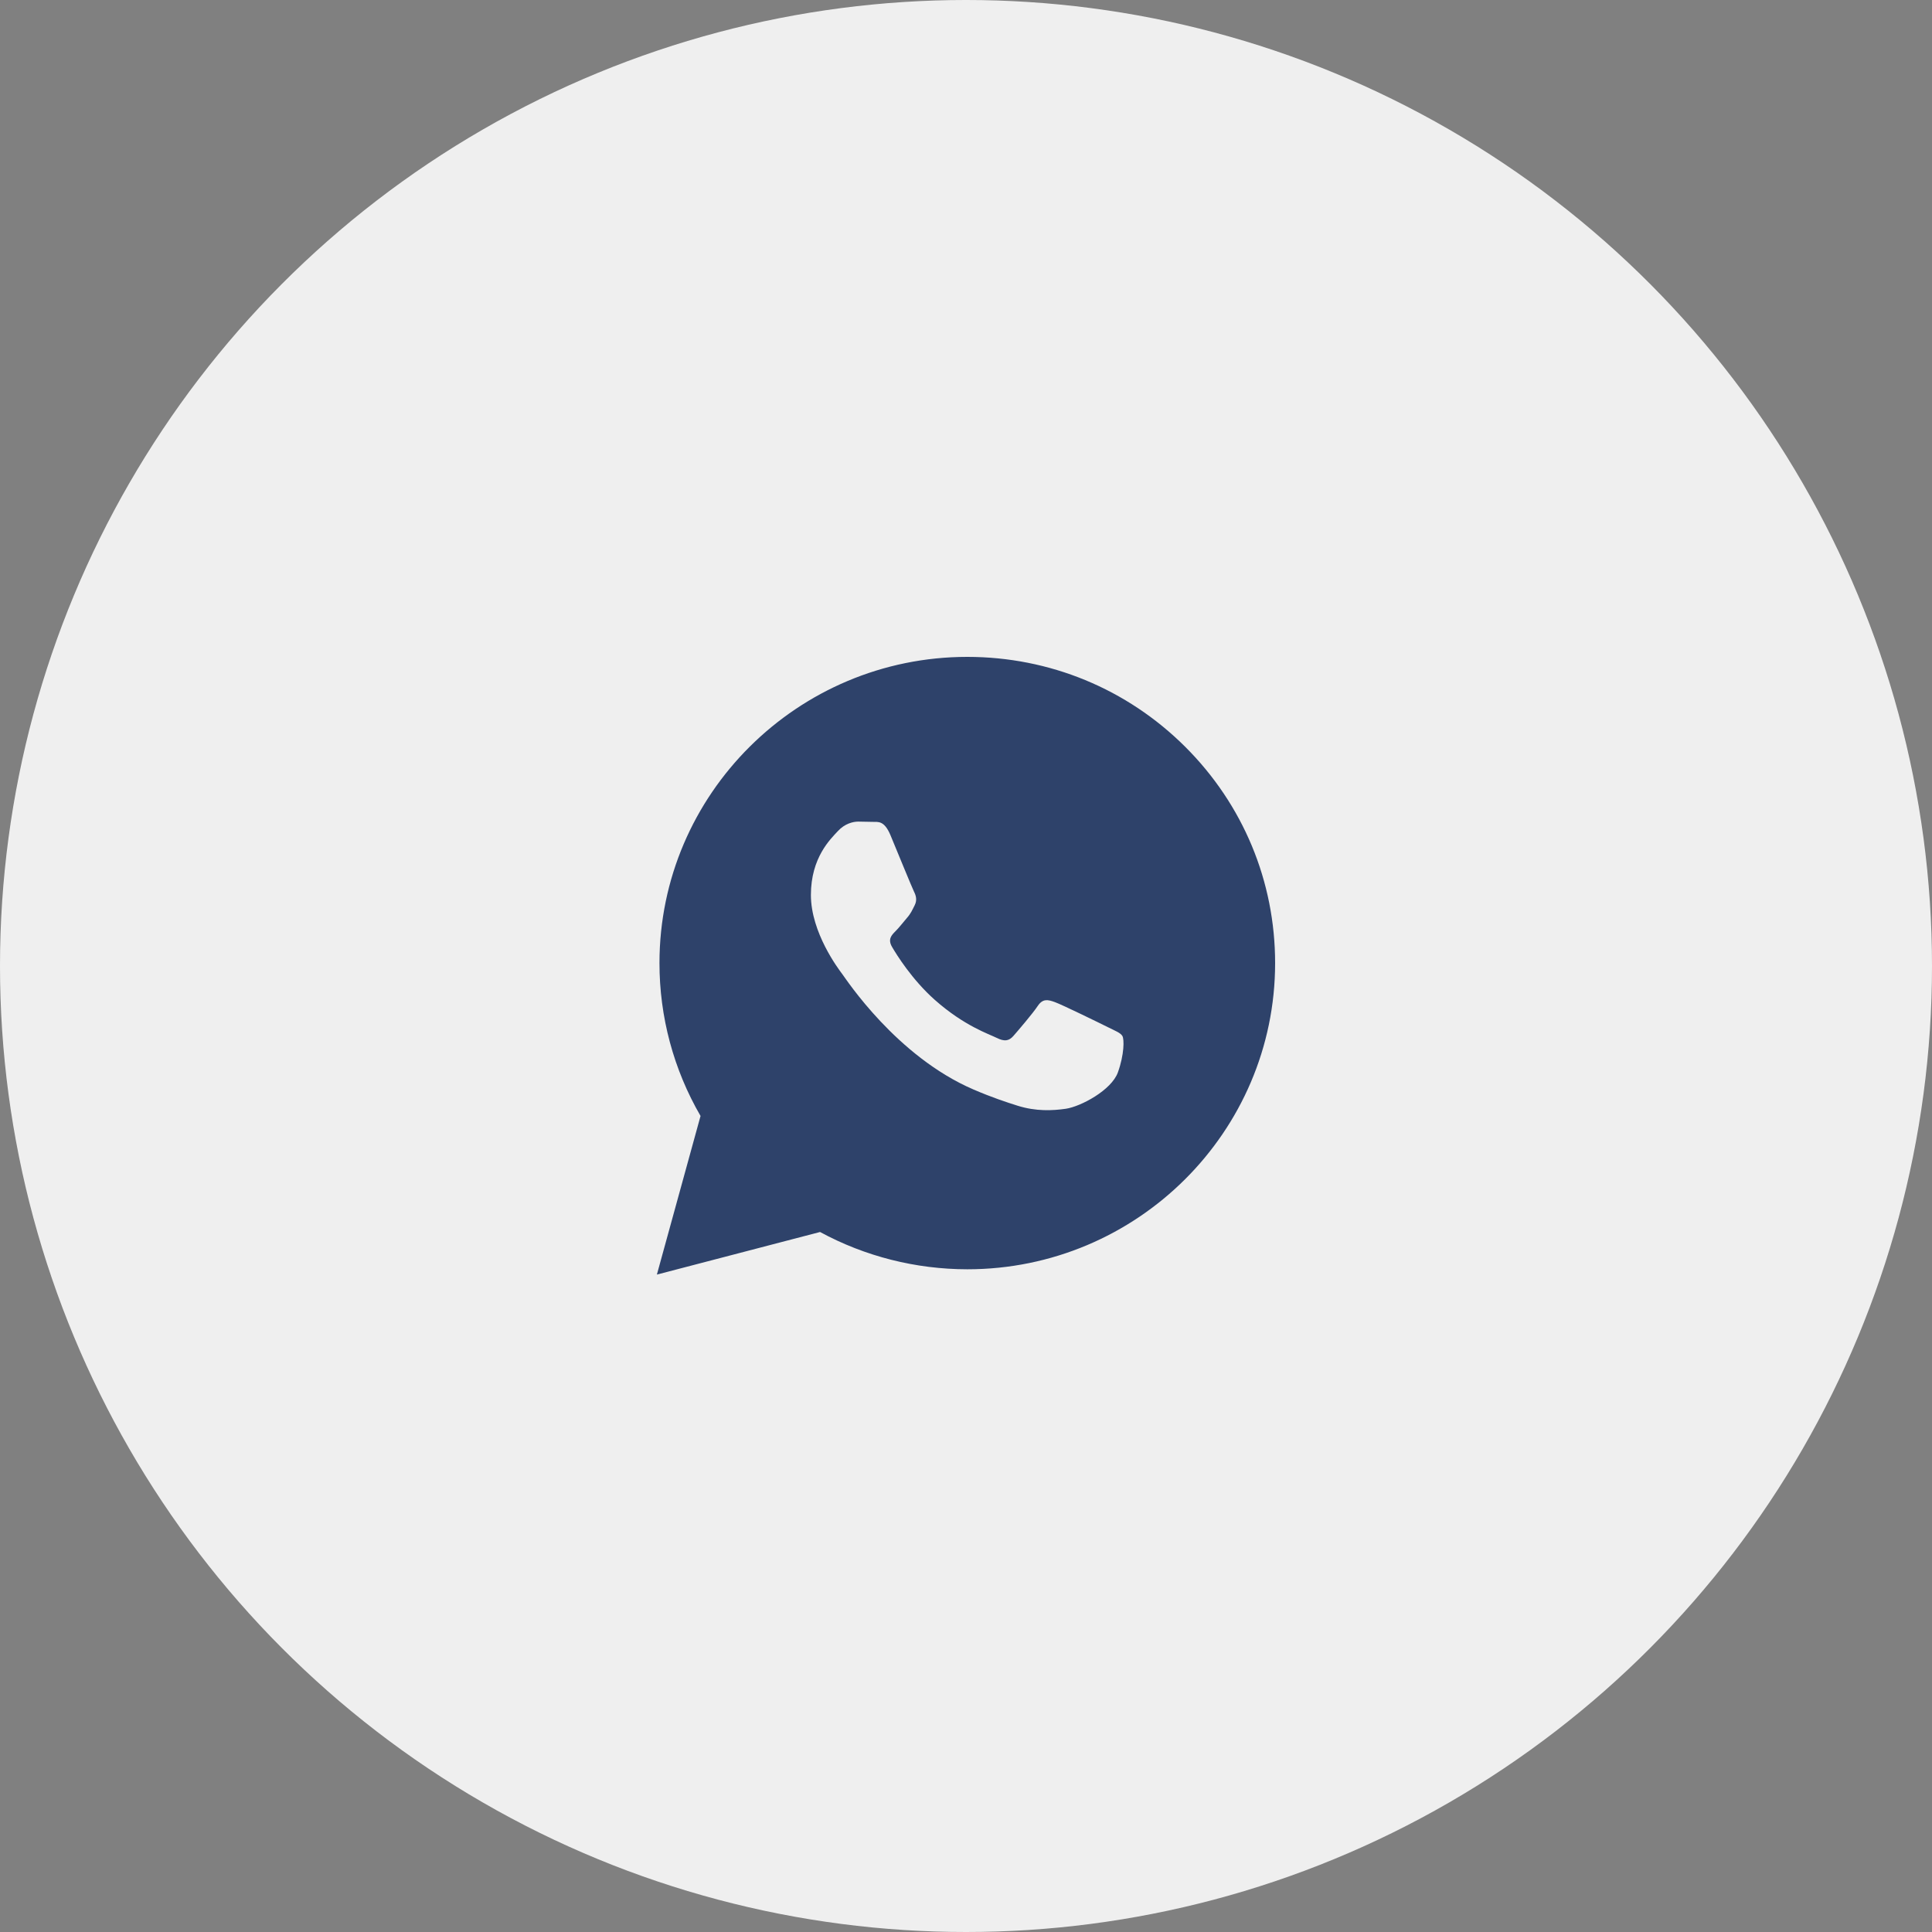
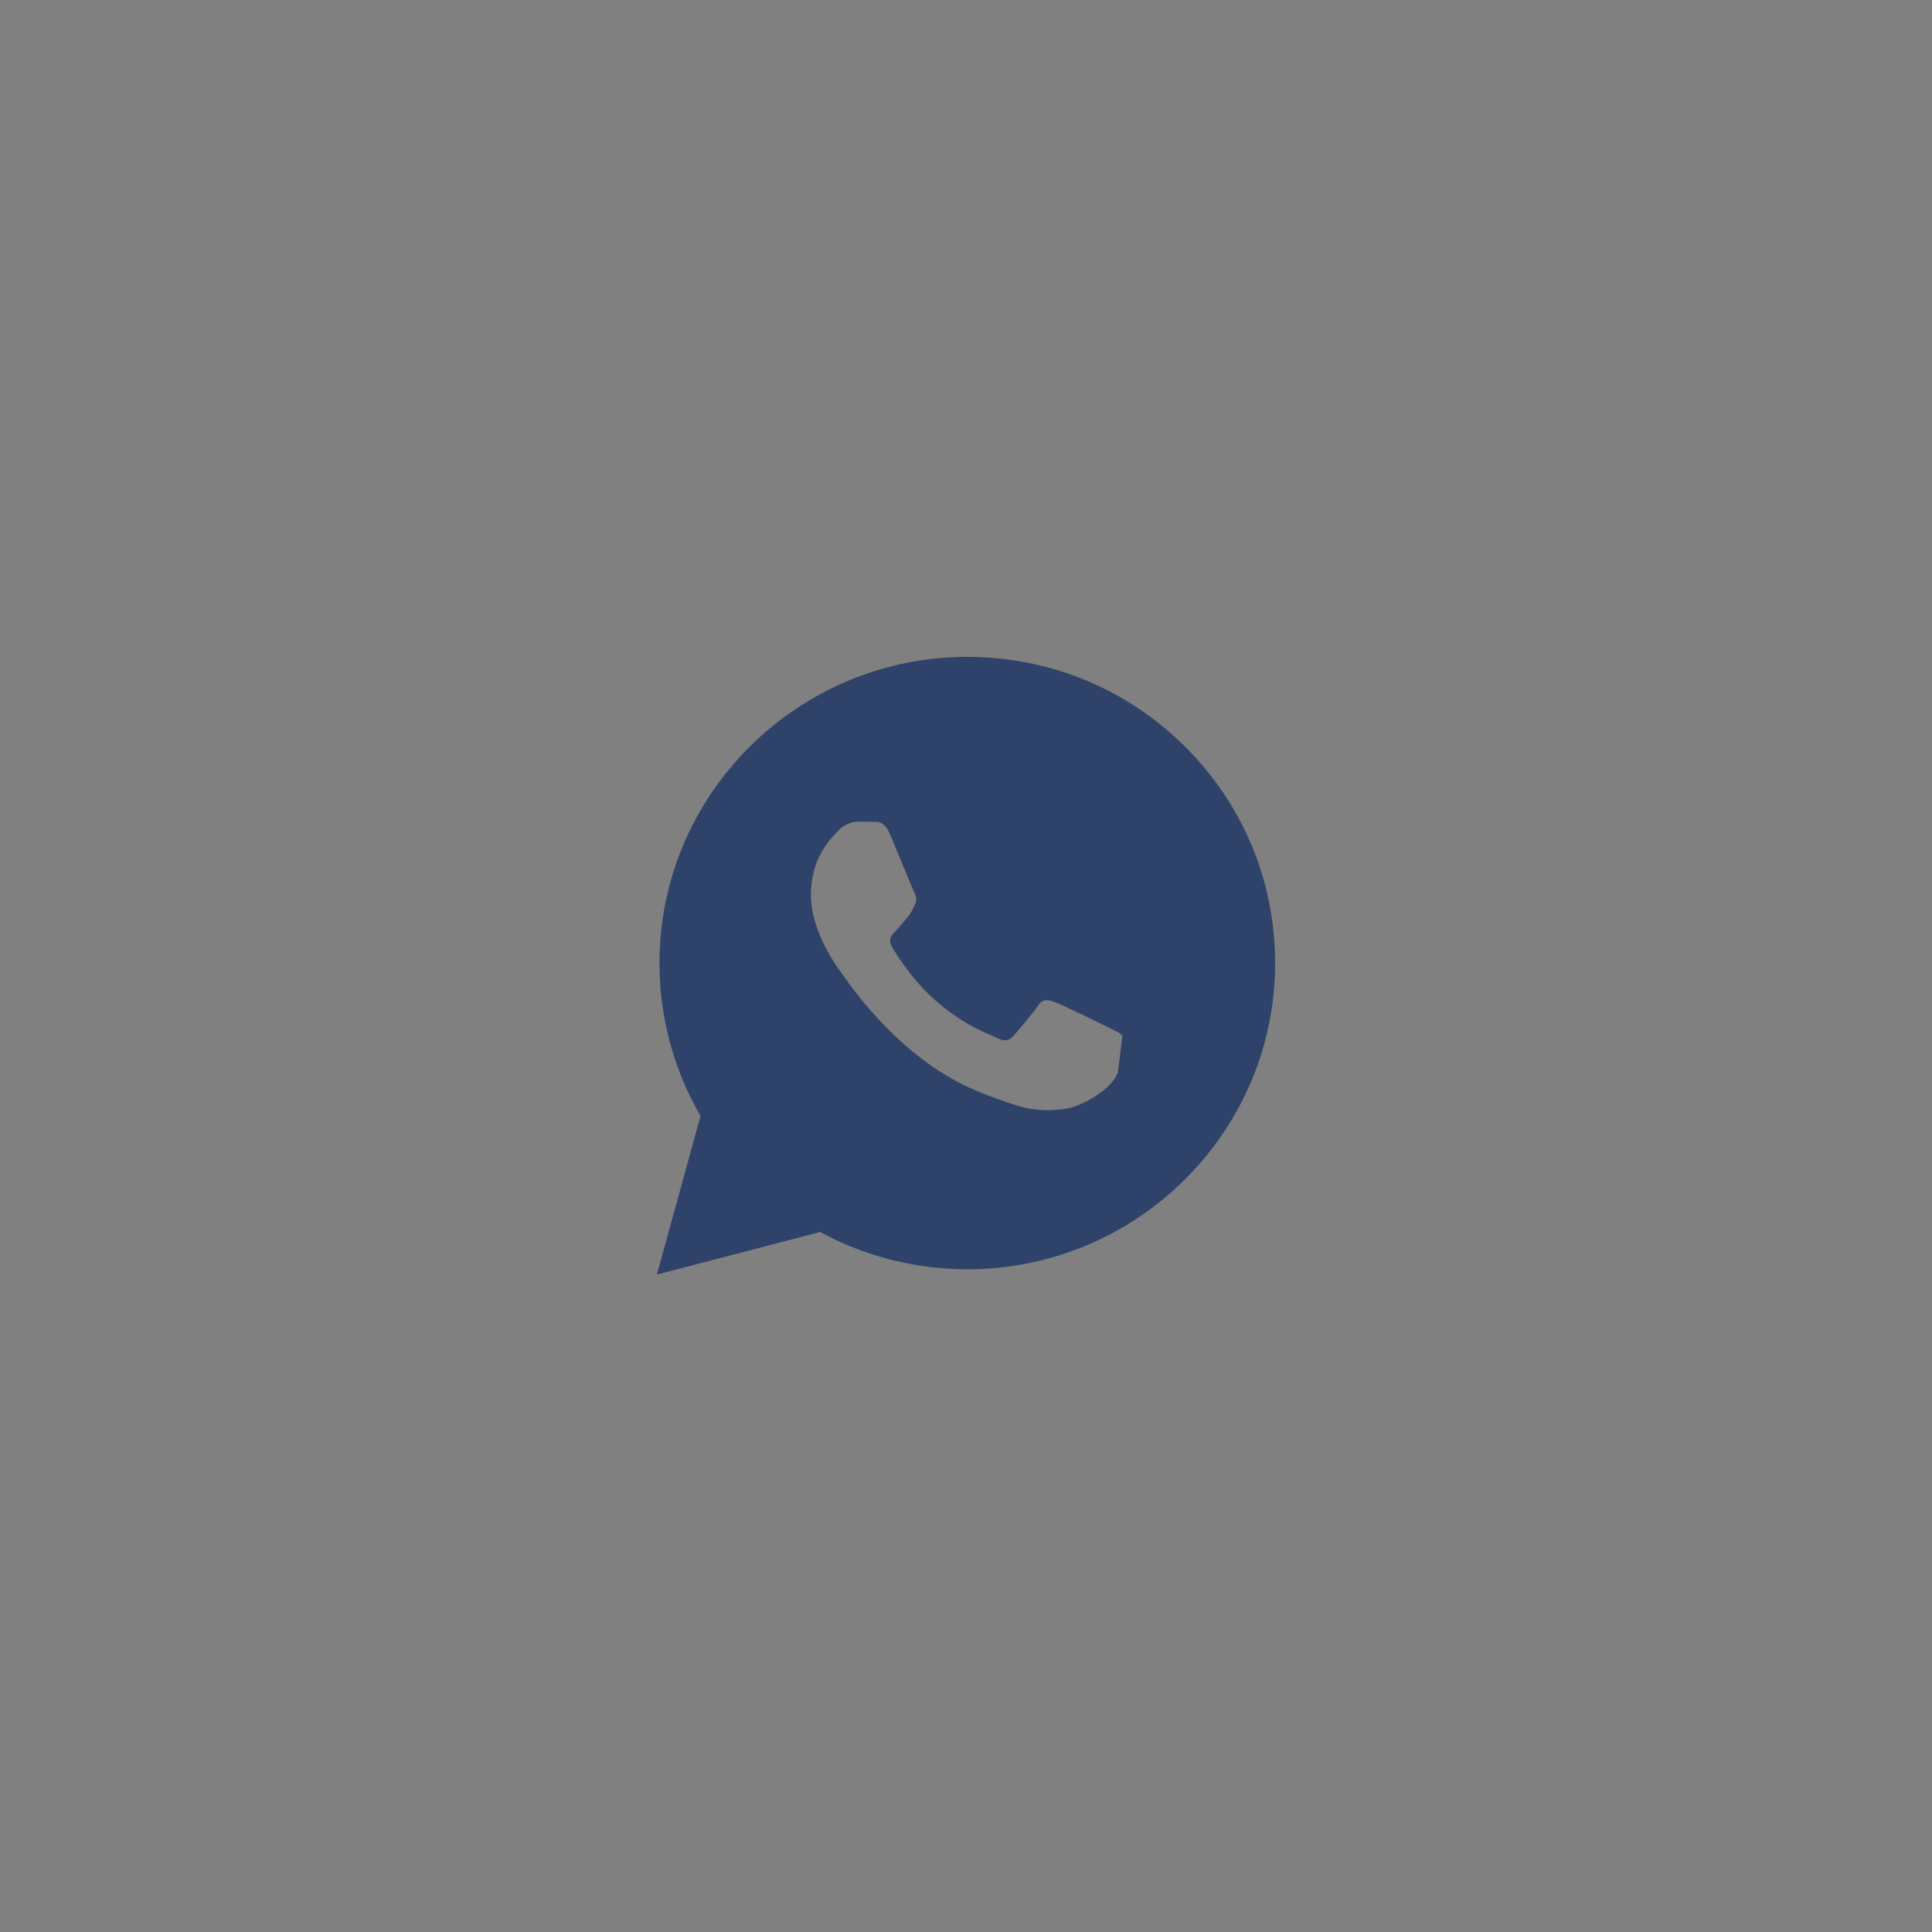
<svg xmlns="http://www.w3.org/2000/svg" width="50" height="50" viewBox="0 0 50 50" fill="none">
  <rect x="0" y="0" width="50" height="50" fill="#808080" stroke="none" />
-   <circle cx="25" cy="25" r="25" fill="#EFEFEF" />
-   <path d="M17 32.986L18.13 28.881C17.433 27.679 17.066 26.317 17.067 24.92C17.069 20.554 20.643 17 25.034 17C27.164 17.001 29.164 17.826 30.669 19.323C32.173 20.821 33.001 22.811 33 24.928C32.998 29.295 29.424 32.849 25.034 32.849C23.701 32.848 22.387 32.516 21.223 31.884L17 32.986ZM29.047 26.811C28.997 26.728 28.864 26.679 28.665 26.58C28.466 26.48 27.487 26.002 27.304 25.936C27.122 25.87 26.989 25.836 26.856 26.035C26.724 26.233 26.342 26.679 26.226 26.811C26.11 26.943 25.993 26.959 25.794 26.86C25.596 26.761 24.954 26.552 24.194 25.878C23.602 25.353 23.202 24.705 23.086 24.506C22.97 24.308 23.074 24.201 23.173 24.102C23.263 24.014 23.372 23.871 23.472 23.755C23.573 23.641 23.606 23.558 23.673 23.426C23.739 23.294 23.706 23.178 23.656 23.079C23.606 22.98 23.208 22.006 23.043 21.609C22.881 21.224 22.716 21.276 22.595 21.27L22.213 21.263C22.08 21.263 21.864 21.312 21.682 21.511C21.5 21.709 20.986 22.188 20.986 23.162C20.986 24.136 21.699 25.078 21.798 25.209C21.898 25.341 23.201 27.341 25.198 28.198C25.673 28.402 26.044 28.524 26.333 28.615C26.81 28.766 27.244 28.744 27.587 28.694C27.969 28.637 28.765 28.215 28.931 27.753C29.097 27.29 29.097 26.893 29.047 26.811Z" fill="#2E426A" />
+   <path d="M17 32.986L18.13 28.881C17.433 27.679 17.066 26.317 17.067 24.92C17.069 20.554 20.643 17 25.034 17C27.164 17.001 29.164 17.826 30.669 19.323C32.173 20.821 33.001 22.811 33 24.928C32.998 29.295 29.424 32.849 25.034 32.849C23.701 32.848 22.387 32.516 21.223 31.884L17 32.986ZM29.047 26.811C28.997 26.728 28.864 26.679 28.665 26.58C28.466 26.48 27.487 26.002 27.304 25.936C27.122 25.87 26.989 25.836 26.856 26.035C26.724 26.233 26.342 26.679 26.226 26.811C26.11 26.943 25.993 26.959 25.794 26.86C25.596 26.761 24.954 26.552 24.194 25.878C23.602 25.353 23.202 24.705 23.086 24.506C22.97 24.308 23.074 24.201 23.173 24.102C23.263 24.014 23.372 23.871 23.472 23.755C23.573 23.641 23.606 23.558 23.673 23.426C23.739 23.294 23.706 23.178 23.656 23.079C23.606 22.98 23.208 22.006 23.043 21.609C22.881 21.224 22.716 21.276 22.595 21.27L22.213 21.263C22.08 21.263 21.864 21.312 21.682 21.511C21.5 21.709 20.986 22.188 20.986 23.162C20.986 24.136 21.699 25.078 21.798 25.209C21.898 25.341 23.201 27.341 25.198 28.198C25.673 28.402 26.044 28.524 26.333 28.615C26.81 28.766 27.244 28.744 27.587 28.694C27.969 28.637 28.765 28.215 28.931 27.753Z" fill="#2E426A" />
</svg>